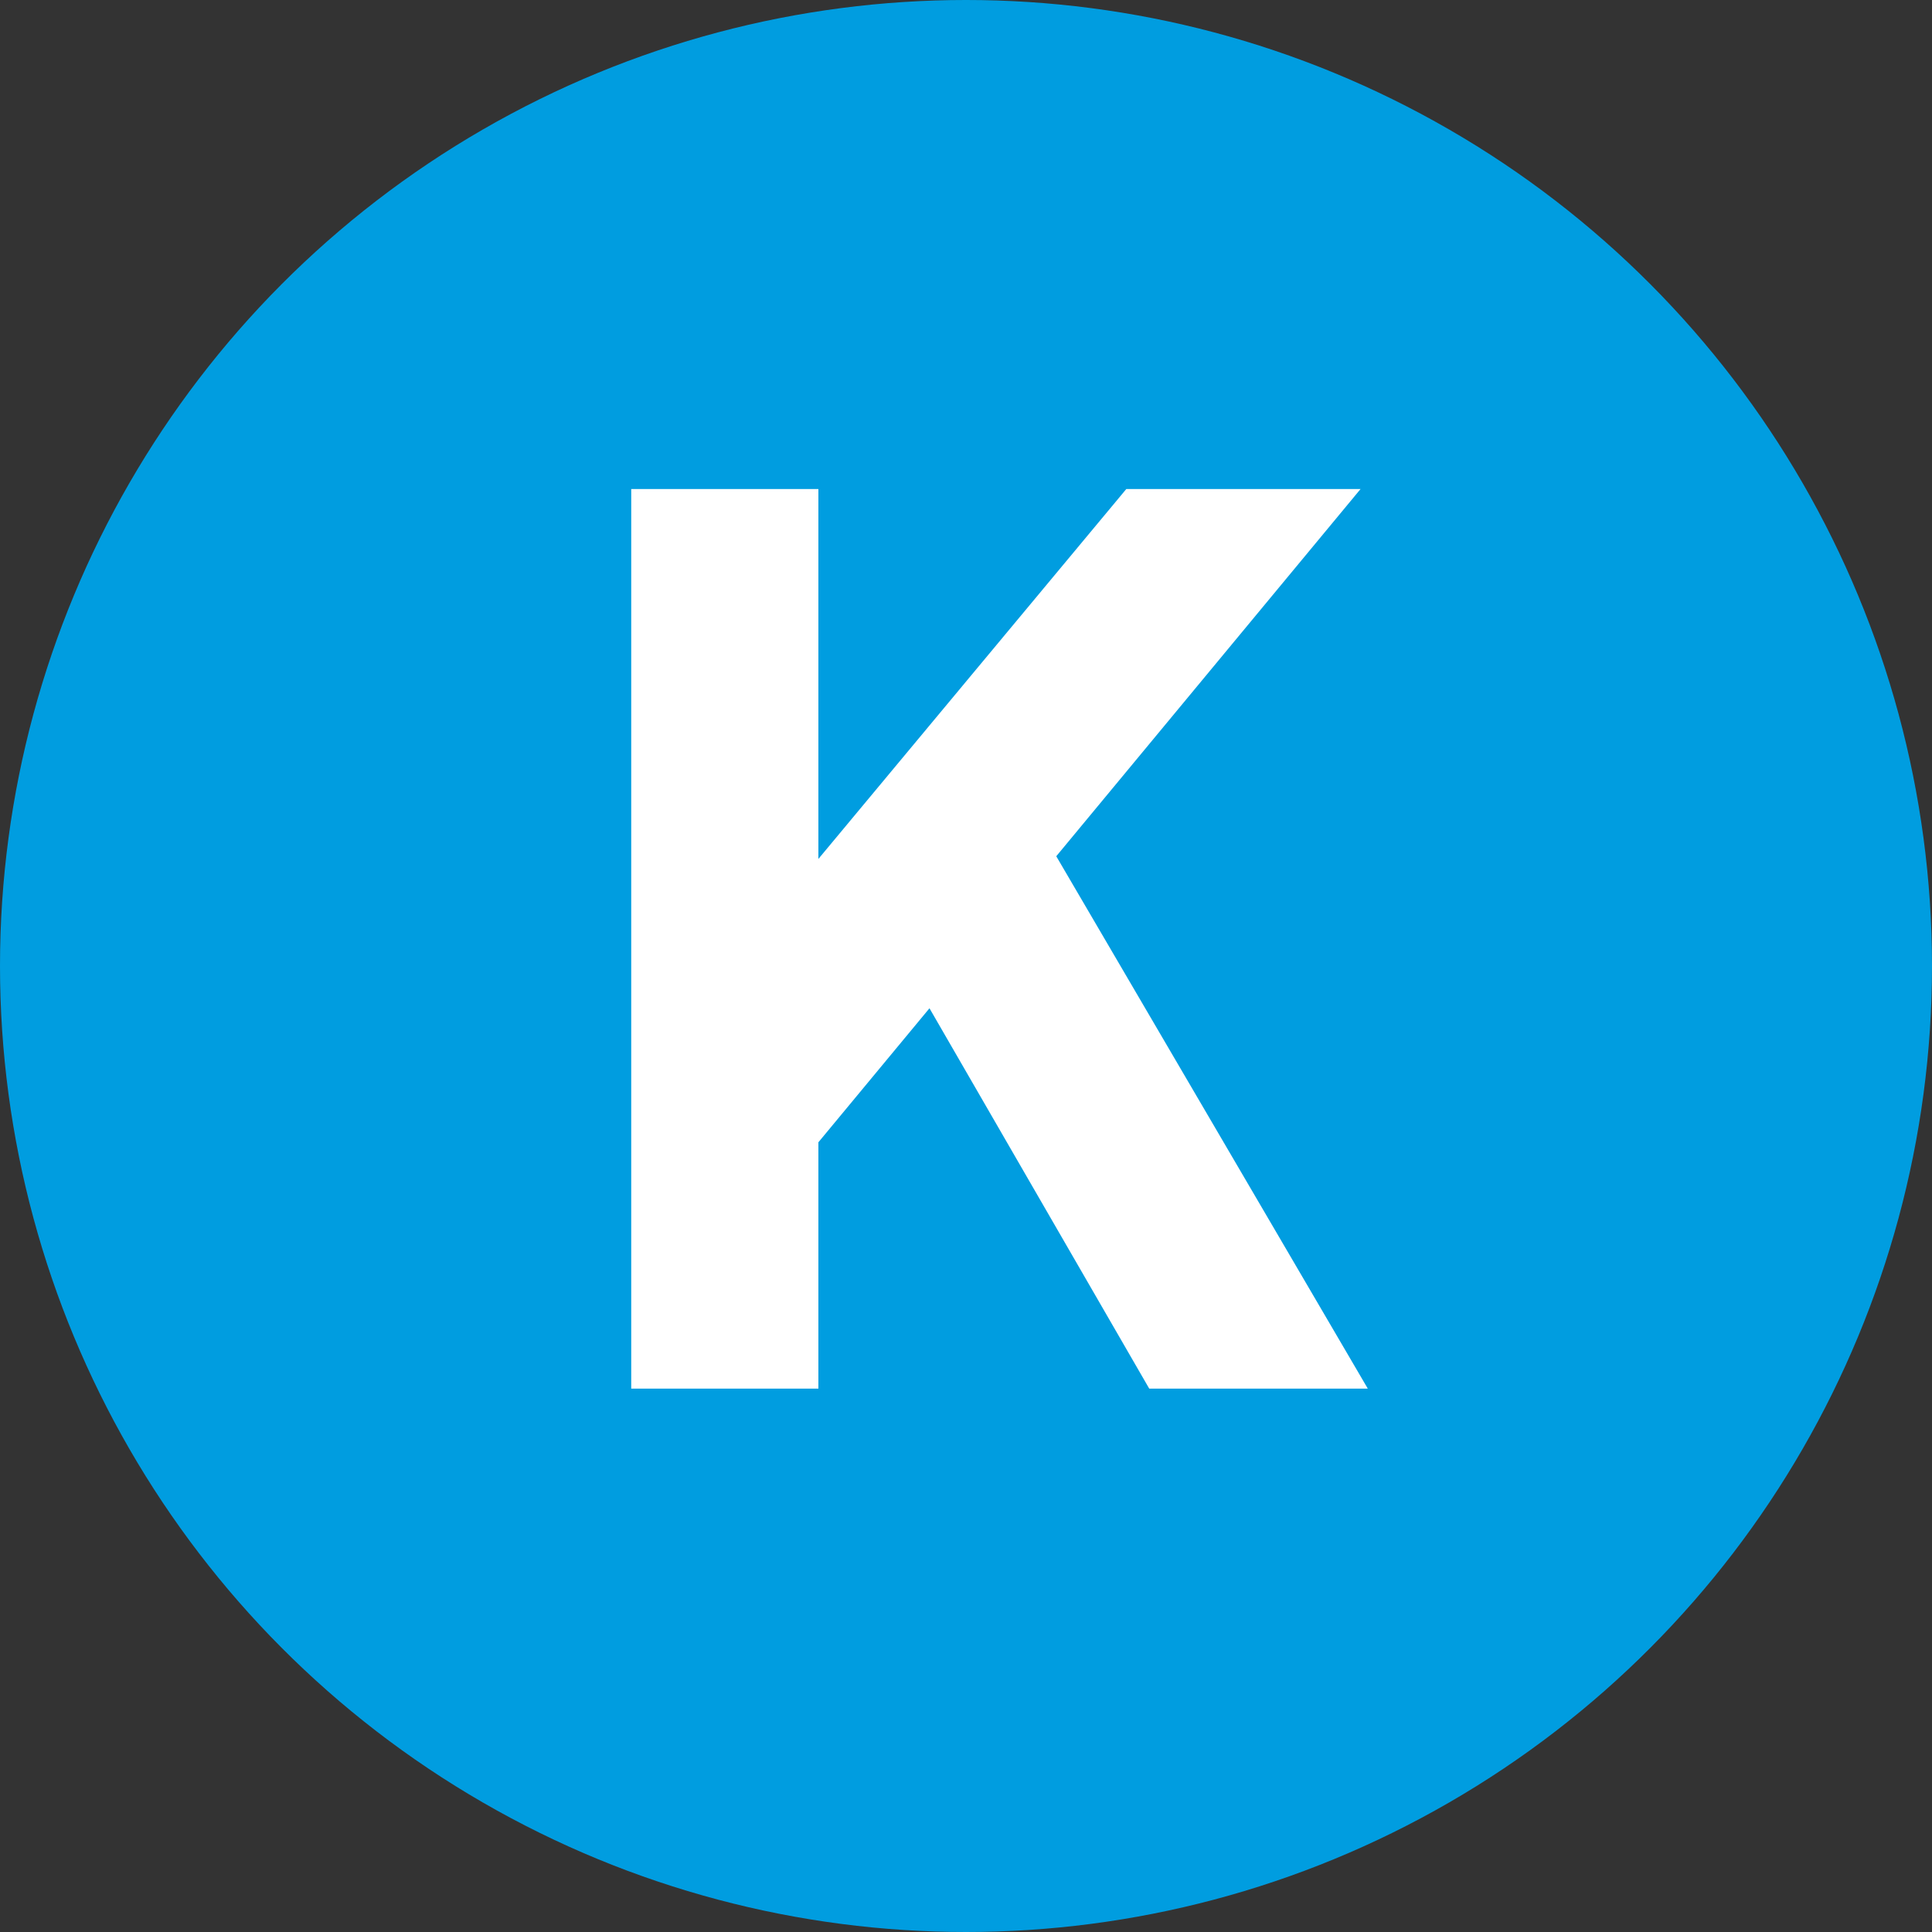
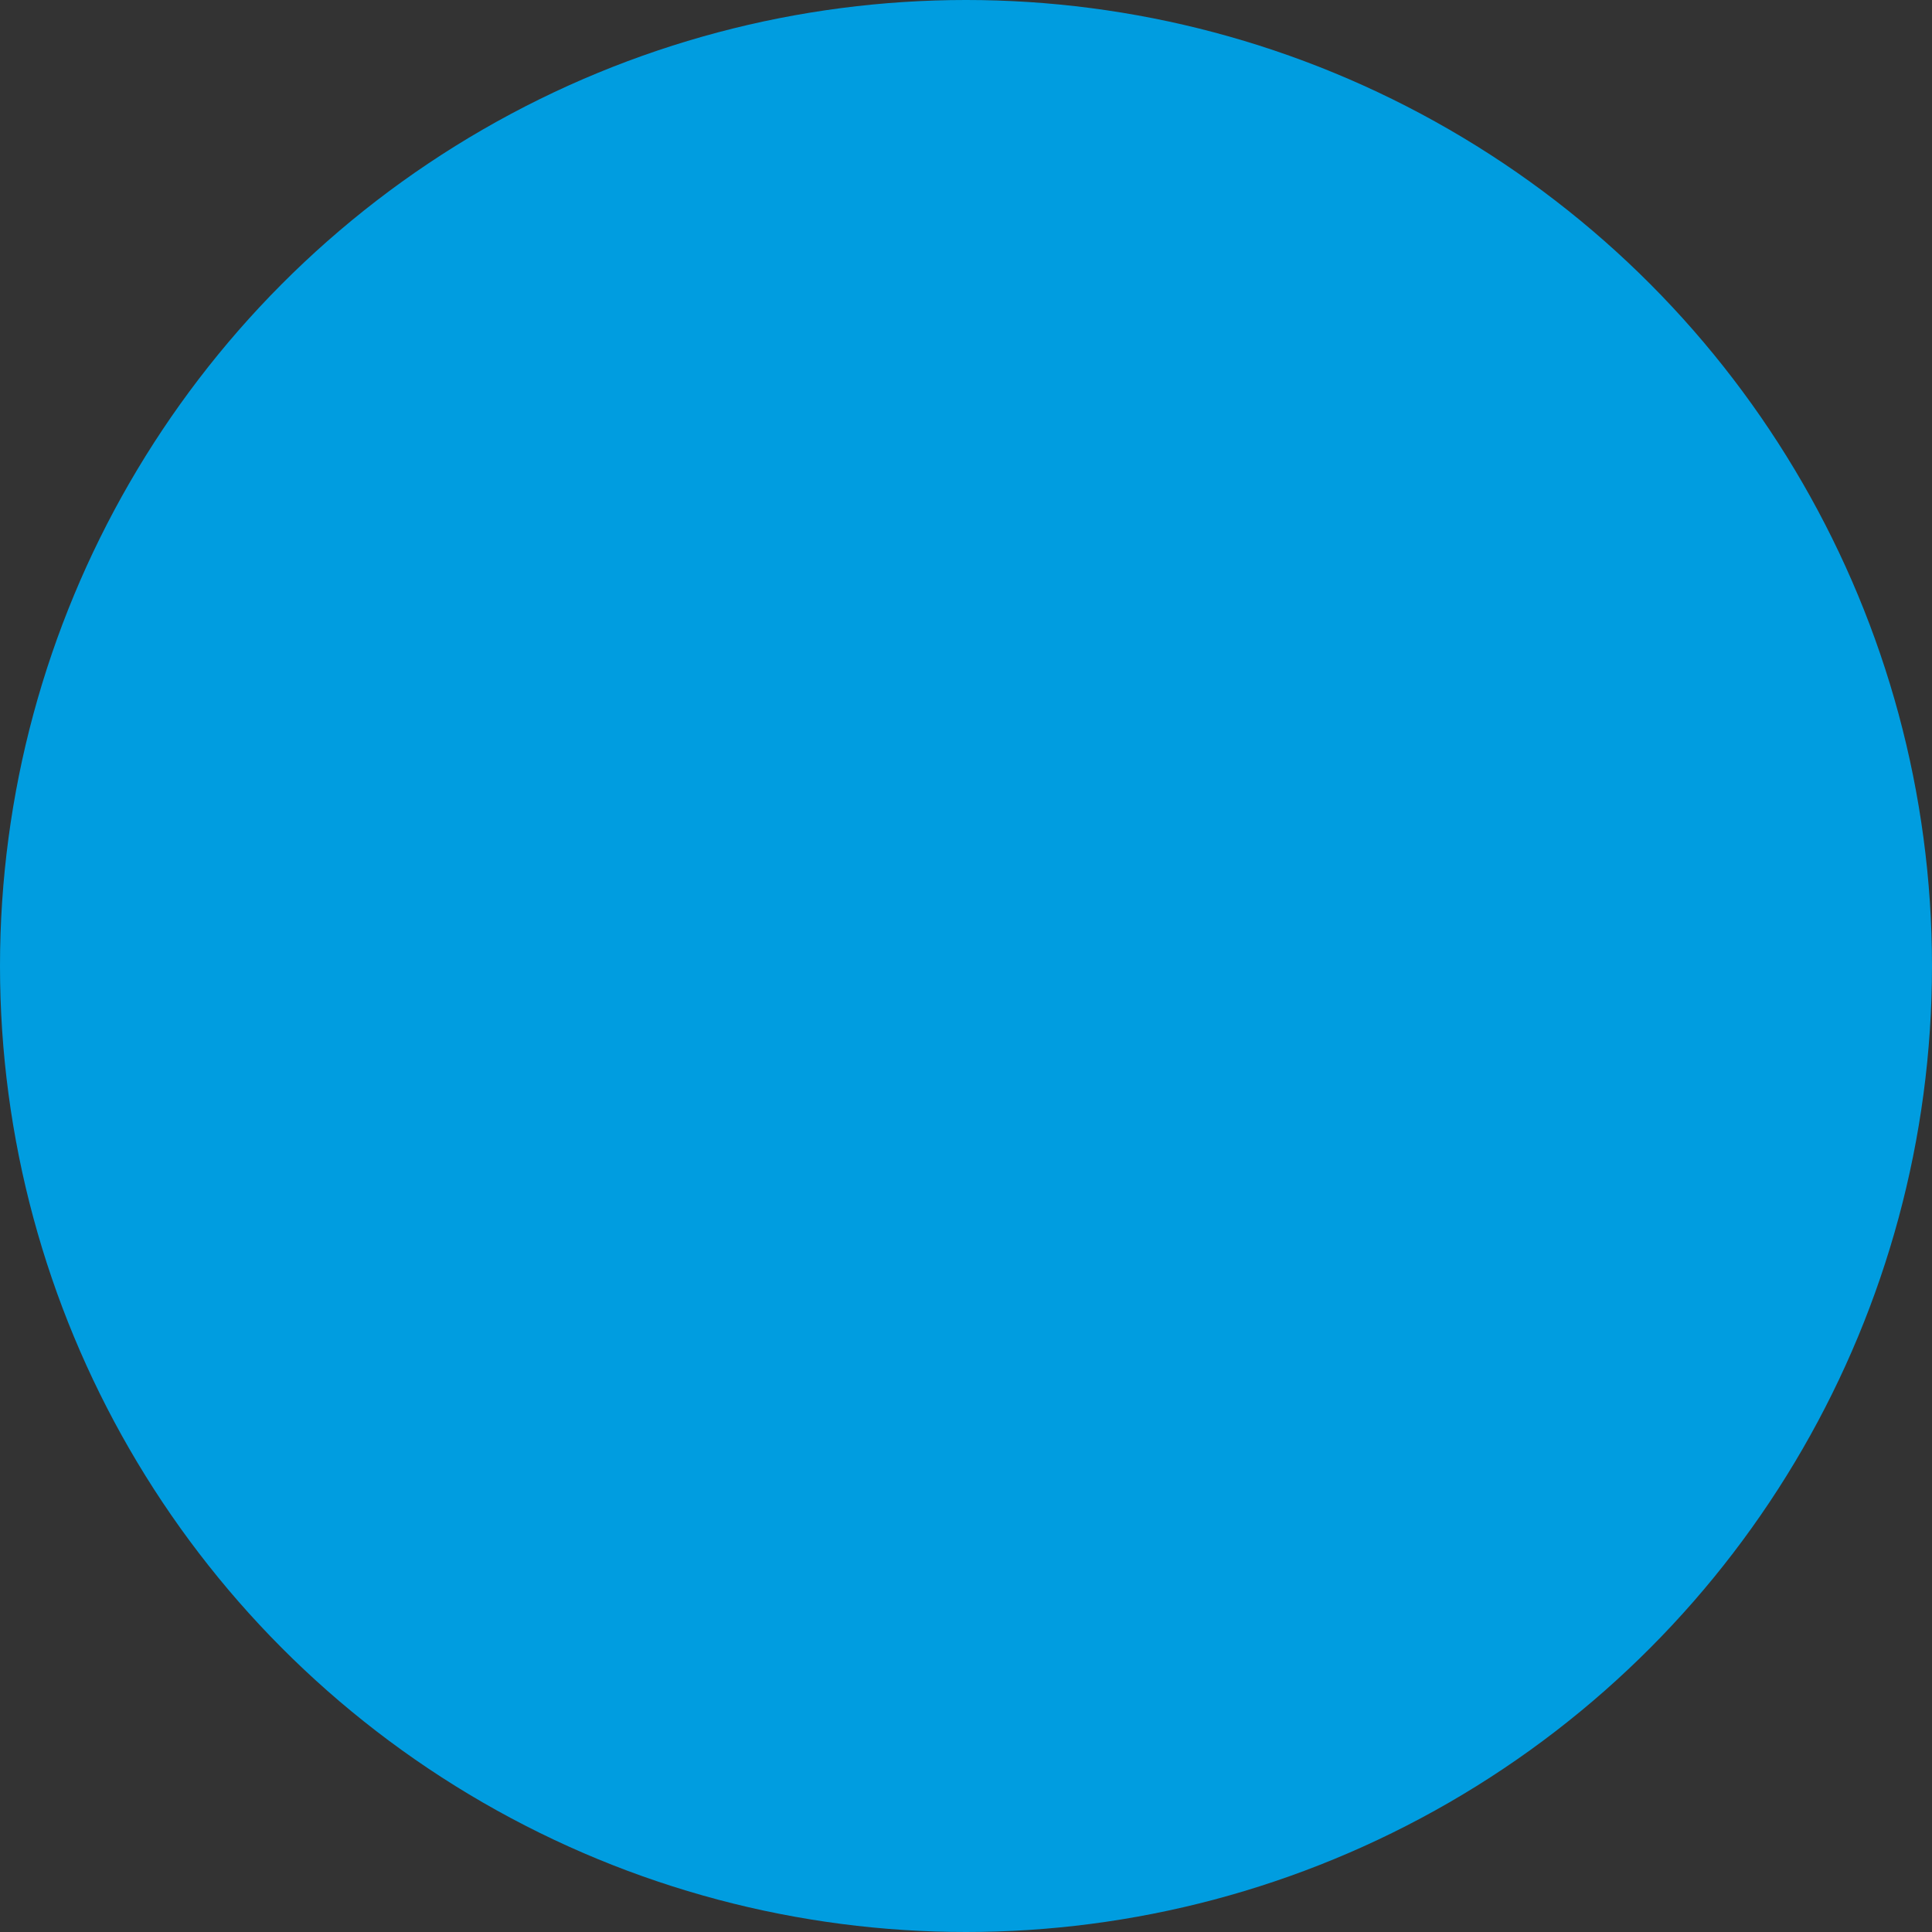
<svg xmlns="http://www.w3.org/2000/svg" width="32" height="32" viewBox="0 0 32 32" fill="none">
  <rect x="0" y="0" width="32" height="32" fill="#333333" stroke="none" />
  <circle cx="16" cy="16" r="16" fill="#009DE0" />
-   <path d="M10.455 23V8.1H13.555V15.56L12.695 15.26L18.655 8.1H22.535L16.635 15.22L16.815 13.02L22.655 23H19.035L15.395 16.7L13.555 18.92V23H10.455Z" fill="white" />
</svg>